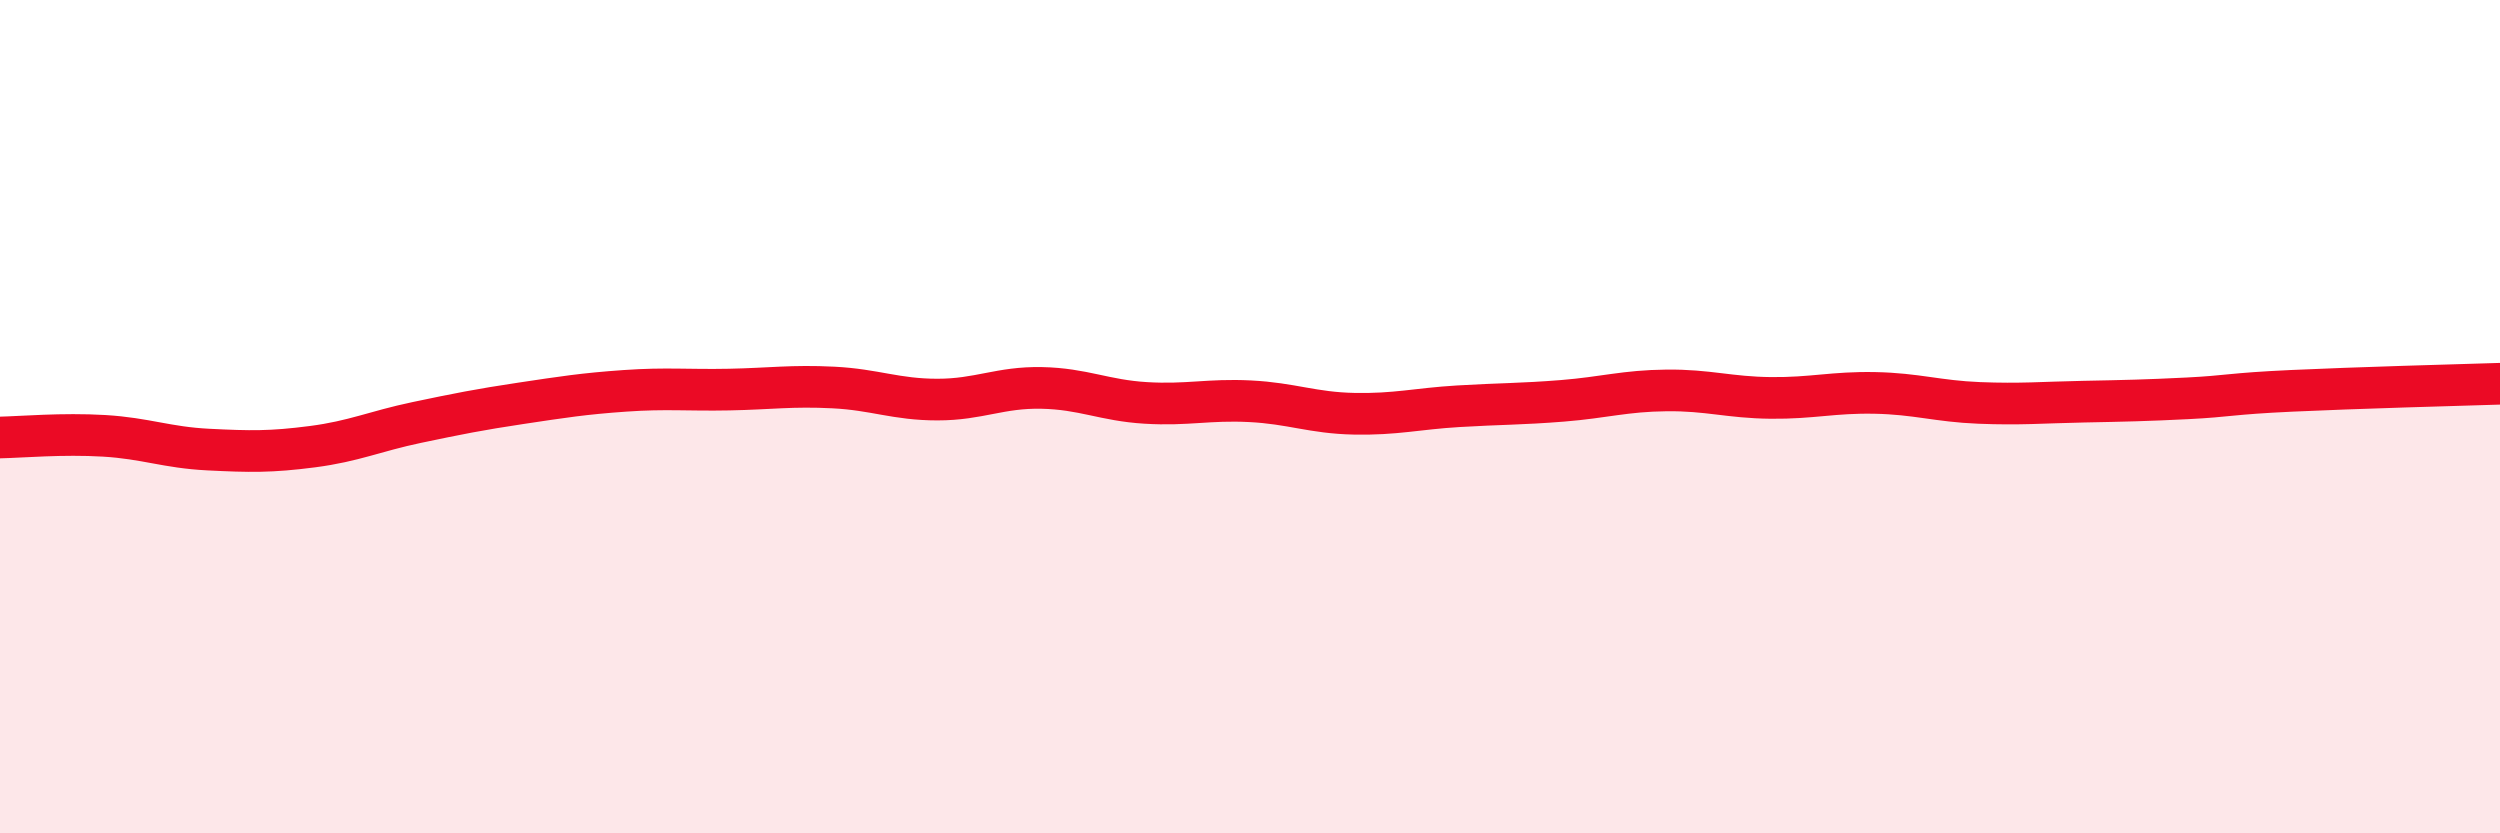
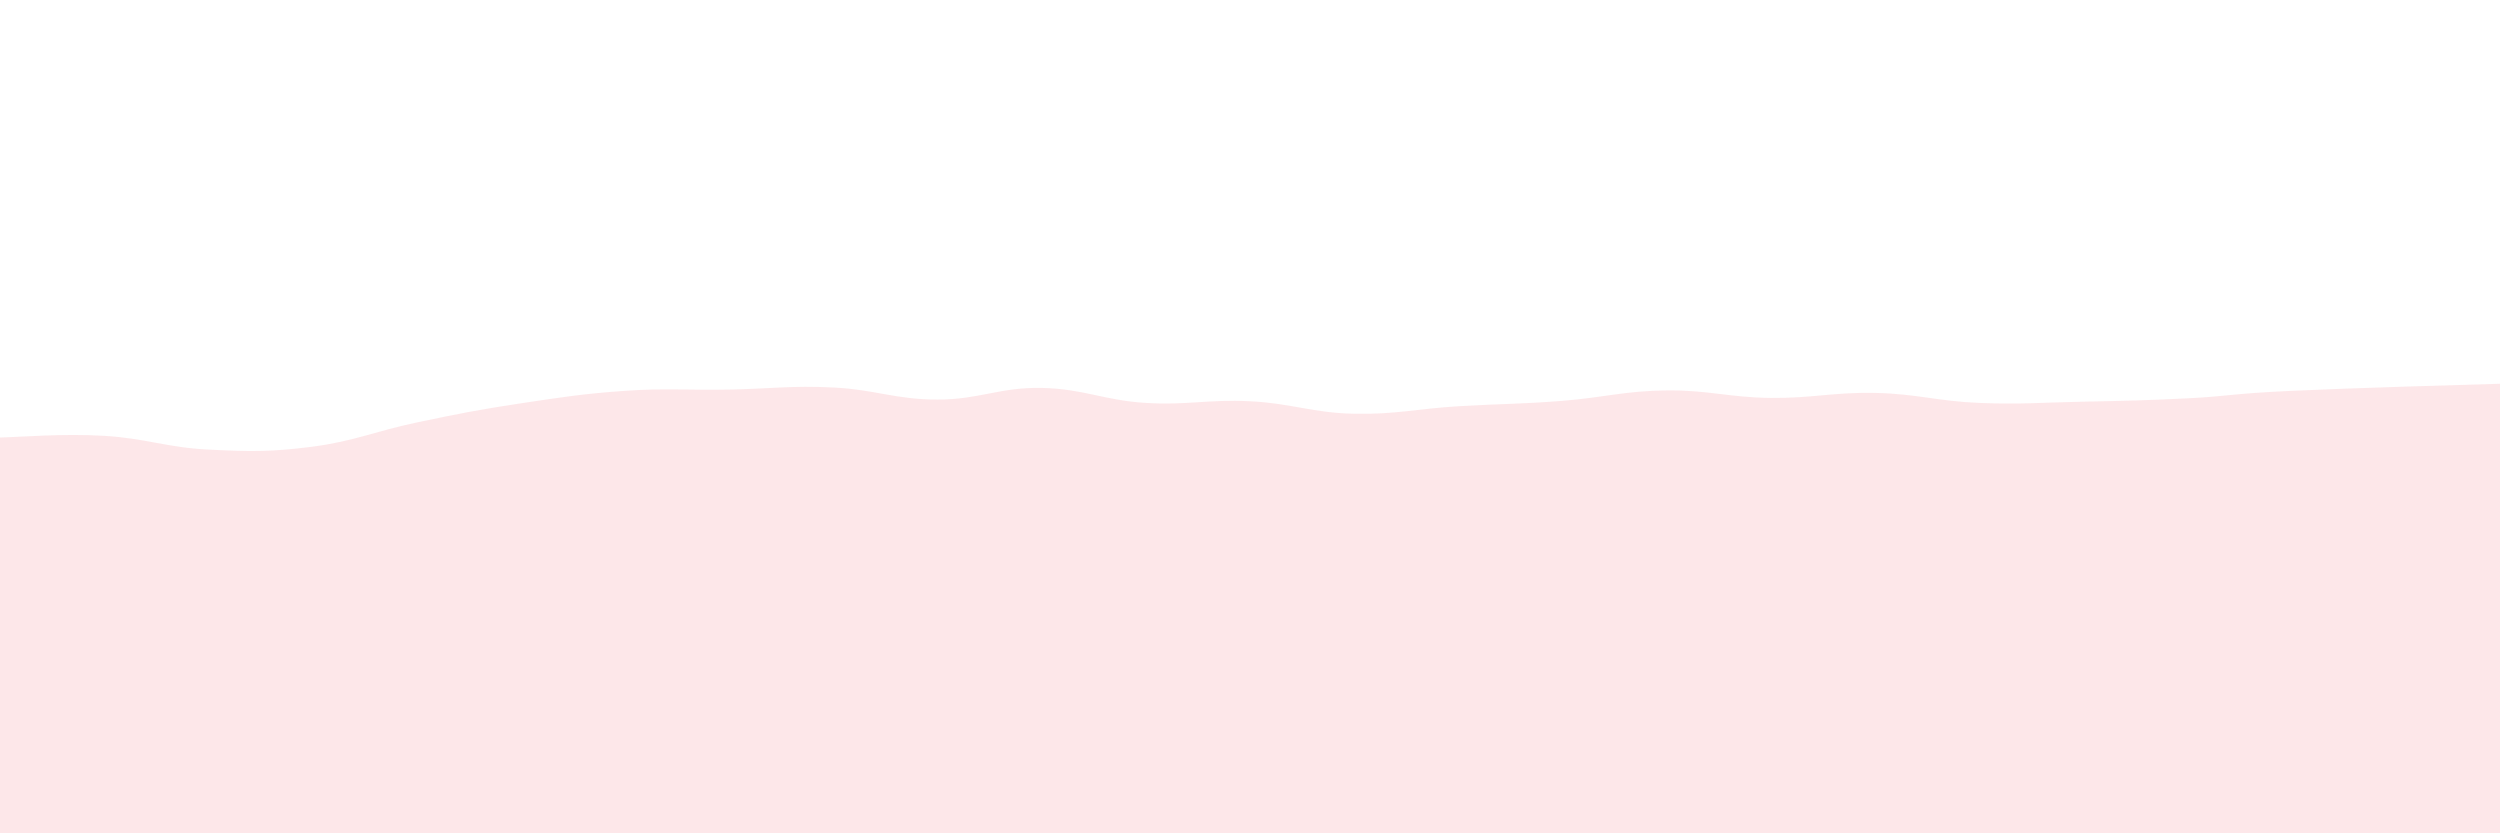
<svg xmlns="http://www.w3.org/2000/svg" width="60" height="20" viewBox="0 0 60 20">
  <path d="M 0,10.5 C 0.5,10.49 1.5,10.4 2.5,10.46 C 3.5,10.52 4,10.74 5,10.79 C 6,10.84 6.5,10.85 7.5,10.72 C 8.5,10.59 9,10.35 10,10.14 C 11,9.93 11.5,9.83 12.5,9.68 C 13.5,9.53 14,9.45 15,9.38 C 16,9.31 16.5,9.37 17.5,9.35 C 18.5,9.33 19,9.25 20,9.3 C 21,9.35 21.5,9.59 22.5,9.59 C 23.5,9.59 24,9.29 25,9.31 C 26,9.33 26.5,9.61 27.5,9.67 C 28.5,9.73 29,9.58 30,9.63 C 31,9.68 31.5,9.91 32.5,9.93 C 33.5,9.95 34,9.81 35,9.75 C 36,9.69 36.5,9.7 37.5,9.62 C 38.5,9.54 39,9.38 40,9.37 C 41,9.36 41.5,9.54 42.5,9.55 C 43.5,9.56 44,9.41 45,9.43 C 46,9.45 46.5,9.63 47.5,9.67 C 48.5,9.71 49,9.66 50,9.64 C 51,9.62 51.5,9.61 52.5,9.56 C 53.5,9.51 53.5,9.45 55,9.38 C 56.5,9.31 59,9.24 60,9.21L60 20L0 20Z" fill="#EB0A25" opacity="0.1" stroke-linecap="round" stroke-linejoin="round" />
-   <path d="M 0,10.5 C 0.5,10.49 1.5,10.4 2.5,10.46 C 3.5,10.52 4,10.74 5,10.79 C 6,10.84 6.5,10.85 7.5,10.72 C 8.5,10.59 9,10.35 10,10.14 C 11,9.93 11.5,9.83 12.5,9.68 C 13.5,9.53 14,9.45 15,9.38 C 16,9.31 16.5,9.37 17.5,9.35 C 18.5,9.33 19,9.25 20,9.3 C 21,9.35 21.5,9.59 22.5,9.59 C 23.5,9.59 24,9.29 25,9.31 C 26,9.33 26.5,9.61 27.5,9.67 C 28.5,9.73 29,9.58 30,9.63 C 31,9.68 31.5,9.91 32.5,9.93 C 33.5,9.95 34,9.81 35,9.75 C 36,9.69 36.5,9.7 37.5,9.62 C 38.5,9.54 39,9.38 40,9.37 C 41,9.36 41.5,9.54 42.5,9.55 C 43.5,9.56 44,9.41 45,9.43 C 46,9.45 46.5,9.63 47.5,9.67 C 48.5,9.71 49,9.66 50,9.64 C 51,9.62 51.5,9.61 52.5,9.56 C 53.5,9.51 53.5,9.45 55,9.38 C 56.5,9.31 59,9.24 60,9.21" stroke="#EB0A25" stroke-width="1" fill="none" stroke-linecap="round" stroke-linejoin="round" />
</svg>